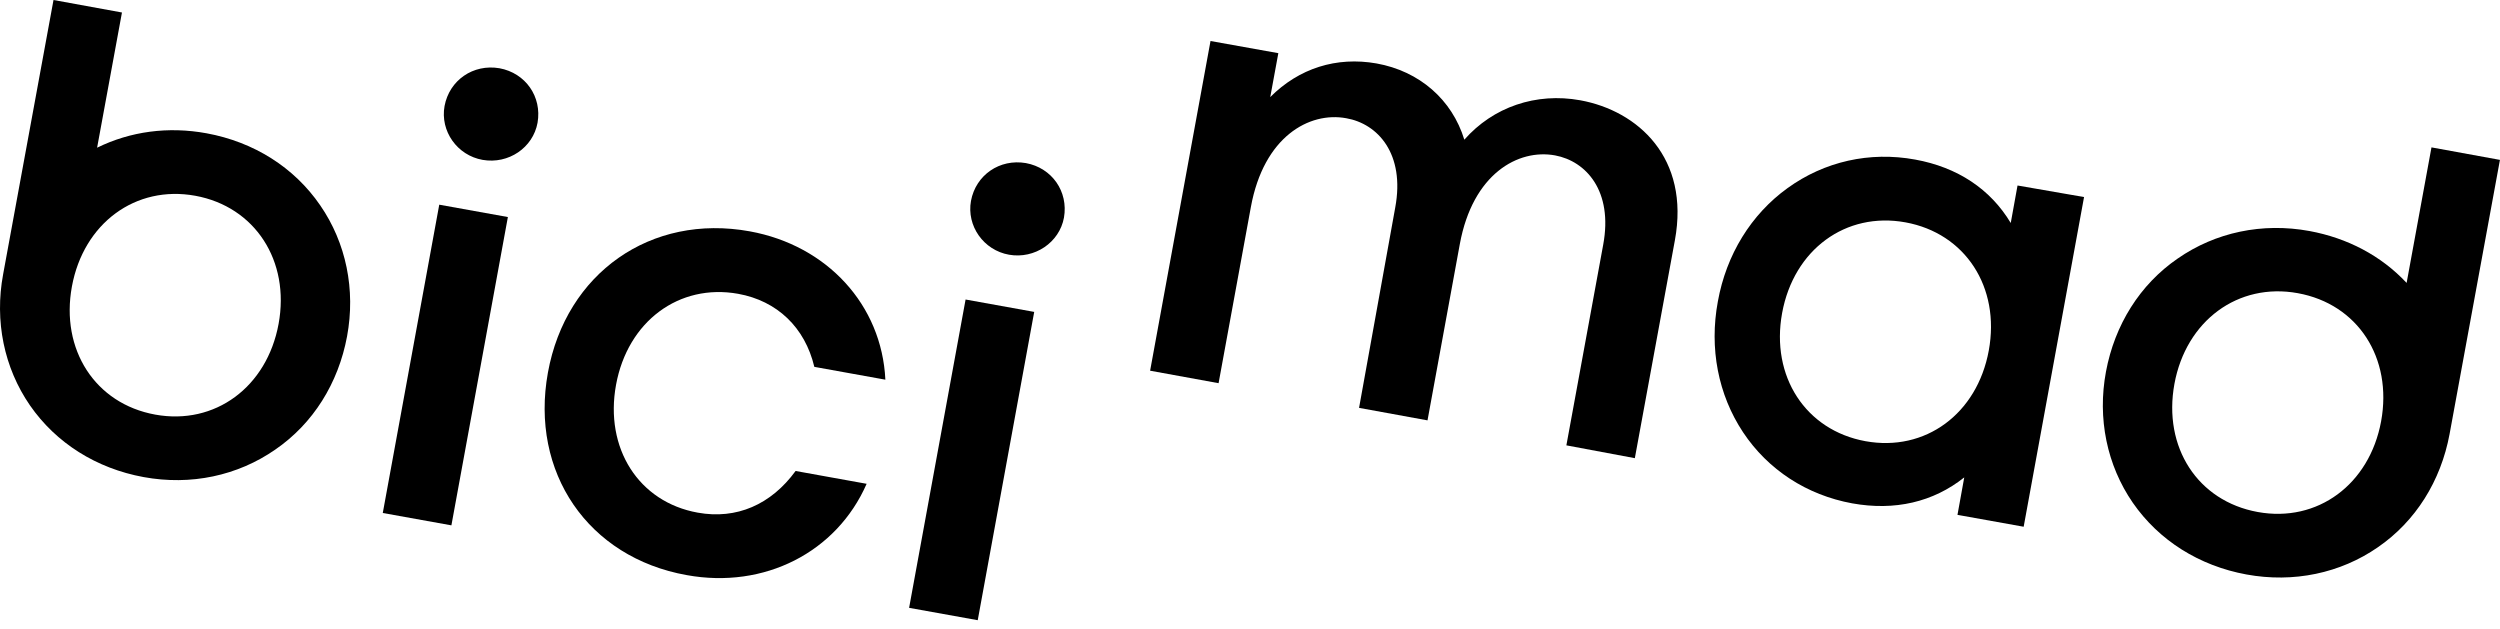
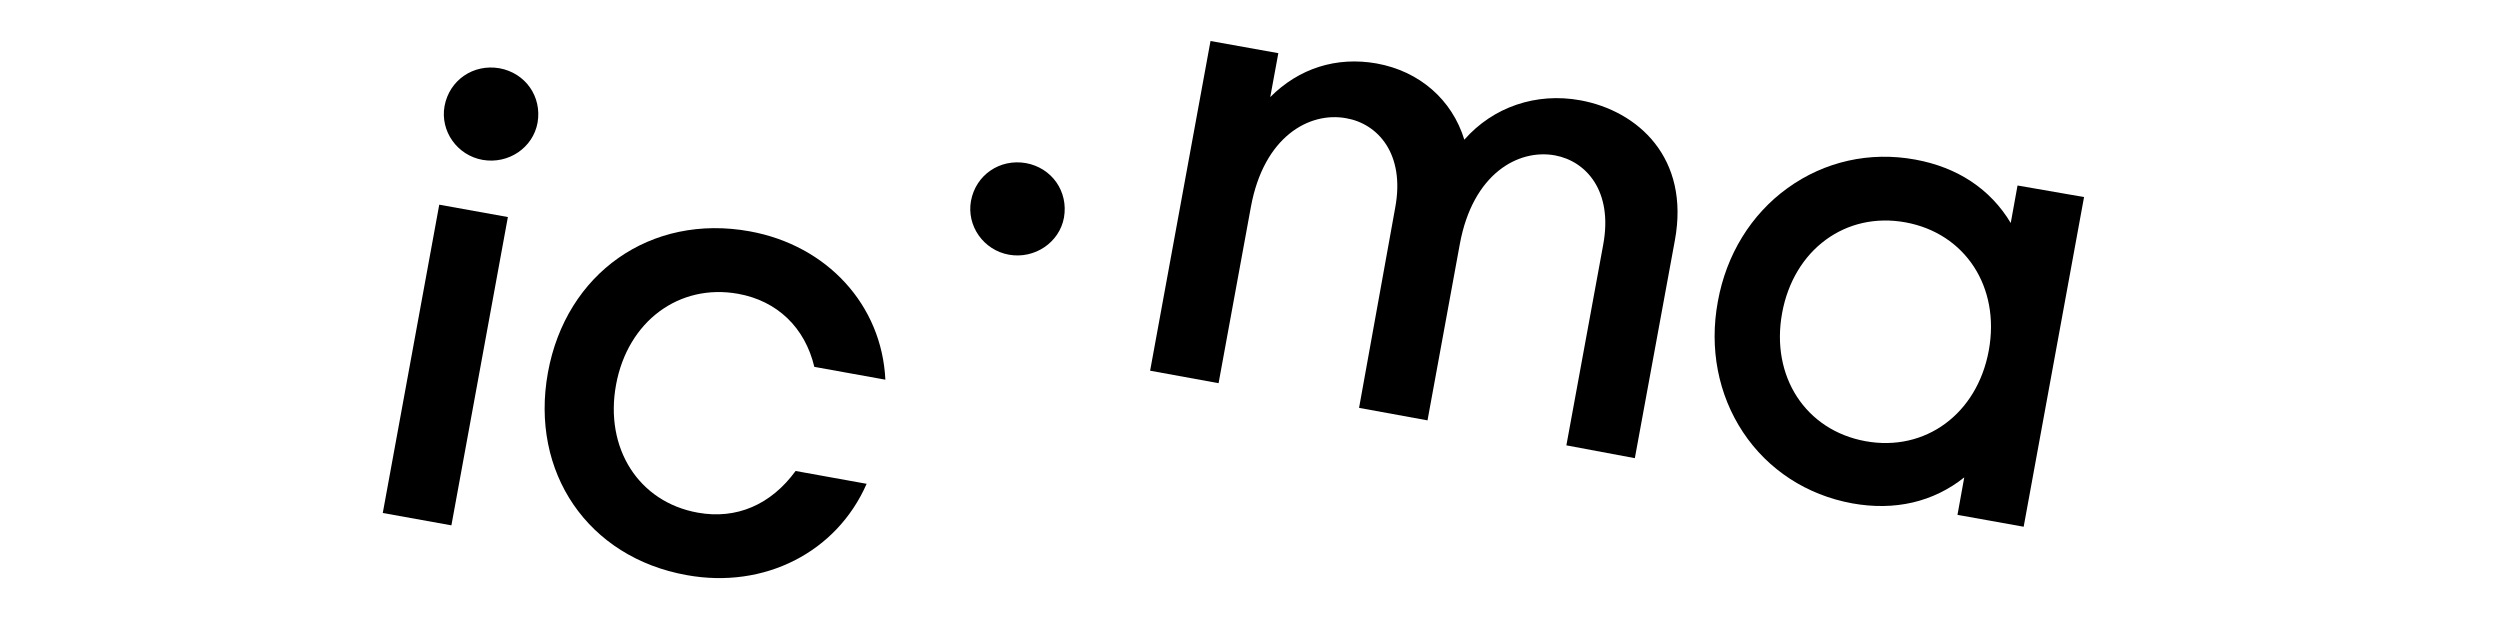
<svg xmlns="http://www.w3.org/2000/svg" width="171" height="43" viewBox="0 0 171 43" fill="none">
-   <path d="M9.822 32.632C6.597 32.041 3.836 30.309 2.047 27.723C0.28 25.159 -0.382 21.959 0.214 18.76L3.66 0L8.342 0.855L6.642 10.103C8.917 8.985 11.501 8.635 14.13 9.117C17.354 9.709 20.116 11.44 21.905 14.048C23.672 16.612 24.334 19.812 23.738 23.011C23.142 26.211 21.419 28.972 18.834 30.748C16.25 32.545 13.047 33.224 9.822 32.632ZM13.357 13.39C9.27 12.645 5.714 15.275 4.919 19.593C4.124 23.91 6.509 27.614 10.617 28.359C14.704 29.104 18.26 26.474 19.055 22.157C19.85 17.839 17.443 14.136 13.357 13.39Z" fill="black" />
  <path d="M30.045 14L26.182 35.088L30.876 35.934L34.739 14.846L30.045 14Z" fill="black" />
  <path d="M33.014 10.936C31.269 10.629 30.098 8.964 30.407 7.254C30.739 5.479 32.373 4.361 34.163 4.668C35.952 4.997 37.078 6.619 36.769 8.394C36.46 10.103 34.781 11.243 33.014 10.936Z" fill="black" />
-   <path d="M66.046 20.487L62.183 41.576L66.877 42.422L70.74 21.334L66.046 20.487Z" fill="black" />
  <path d="M69.021 17.423C67.276 17.116 66.106 15.45 66.415 13.741C66.746 11.966 68.381 10.848 70.17 11.155C71.959 11.484 73.085 13.105 72.776 14.881C72.467 16.59 70.766 17.73 69.021 17.423Z" fill="black" />
  <path d="M47.726 35.065C43.684 34.341 41.342 30.66 42.137 26.32C42.933 21.981 46.445 19.373 50.487 20.096C53.159 20.578 55.059 22.397 55.7 25.093L60.559 25.97C60.316 20.863 56.583 16.787 51.282 15.823C44.523 14.595 38.714 18.672 37.477 25.487C36.24 32.303 40.216 38.133 46.975 39.338C52.276 40.302 57.224 37.782 59.278 33.092L54.419 32.215C52.74 34.517 50.376 35.547 47.726 35.065Z" fill="black" />
  <path d="M138.132 12.711L137.999 12.689L137.535 15.253C136.144 12.93 133.891 11.44 130.997 10.914C127.883 10.344 124.79 11.045 122.272 12.864C119.776 14.661 118.076 17.422 117.501 20.622C116.905 23.822 117.523 27 119.224 29.564C120.925 32.128 123.576 33.859 126.69 34.429C129.606 34.955 132.234 34.341 134.355 32.654L133.891 35.218L134.023 35.24L138.419 36.029L142.549 13.478L138.132 12.711ZM127.596 30.177C123.509 29.432 121.102 25.75 121.897 21.411C122.692 17.072 126.248 14.464 130.335 15.209C134.421 15.954 136.829 19.636 136.033 23.975C135.238 28.314 131.682 30.922 127.596 30.177Z" fill="black" />
  <path d="M107.14 30.462L109.658 16.743C110.343 13.061 108.488 11.023 106.367 10.629C103.849 10.168 100.735 11.878 99.851 16.699L97.642 28.753L92.96 27.898L95.433 14.201C96.118 10.519 94.241 8.459 92.076 8.086C89.558 7.626 86.444 9.336 85.56 14.157L83.351 26.21L78.668 25.356L82.799 2.805L87.438 3.637L86.885 6.64C88.851 4.668 91.413 3.857 94.152 4.339C97.09 4.865 99.321 6.815 100.16 9.555C102.126 7.319 105.064 6.311 108.09 6.859C112.044 7.582 115.6 10.804 114.562 16.436L111.823 31.339L107.14 30.462Z" fill="black" />
-   <path d="M153.657 39.294C150.432 38.703 147.671 36.971 145.882 34.385C144.115 31.821 143.452 28.622 144.048 25.422C144.645 22.222 146.368 19.461 148.952 17.686C151.536 15.889 154.739 15.209 157.964 15.801C160.57 16.283 162.868 17.488 164.613 19.351L166.313 10.081L170.996 10.936L167.55 29.695C166.954 32.895 165.231 35.657 162.647 37.432C160.084 39.207 156.882 39.886 153.657 39.294ZM157.169 20.053C153.083 19.308 149.526 21.937 148.731 26.255C147.936 30.594 150.321 34.276 154.43 35.021C158.516 35.766 162.072 33.136 162.868 28.819C163.663 24.48 161.277 20.798 157.169 20.053Z" fill="black" />
</svg>